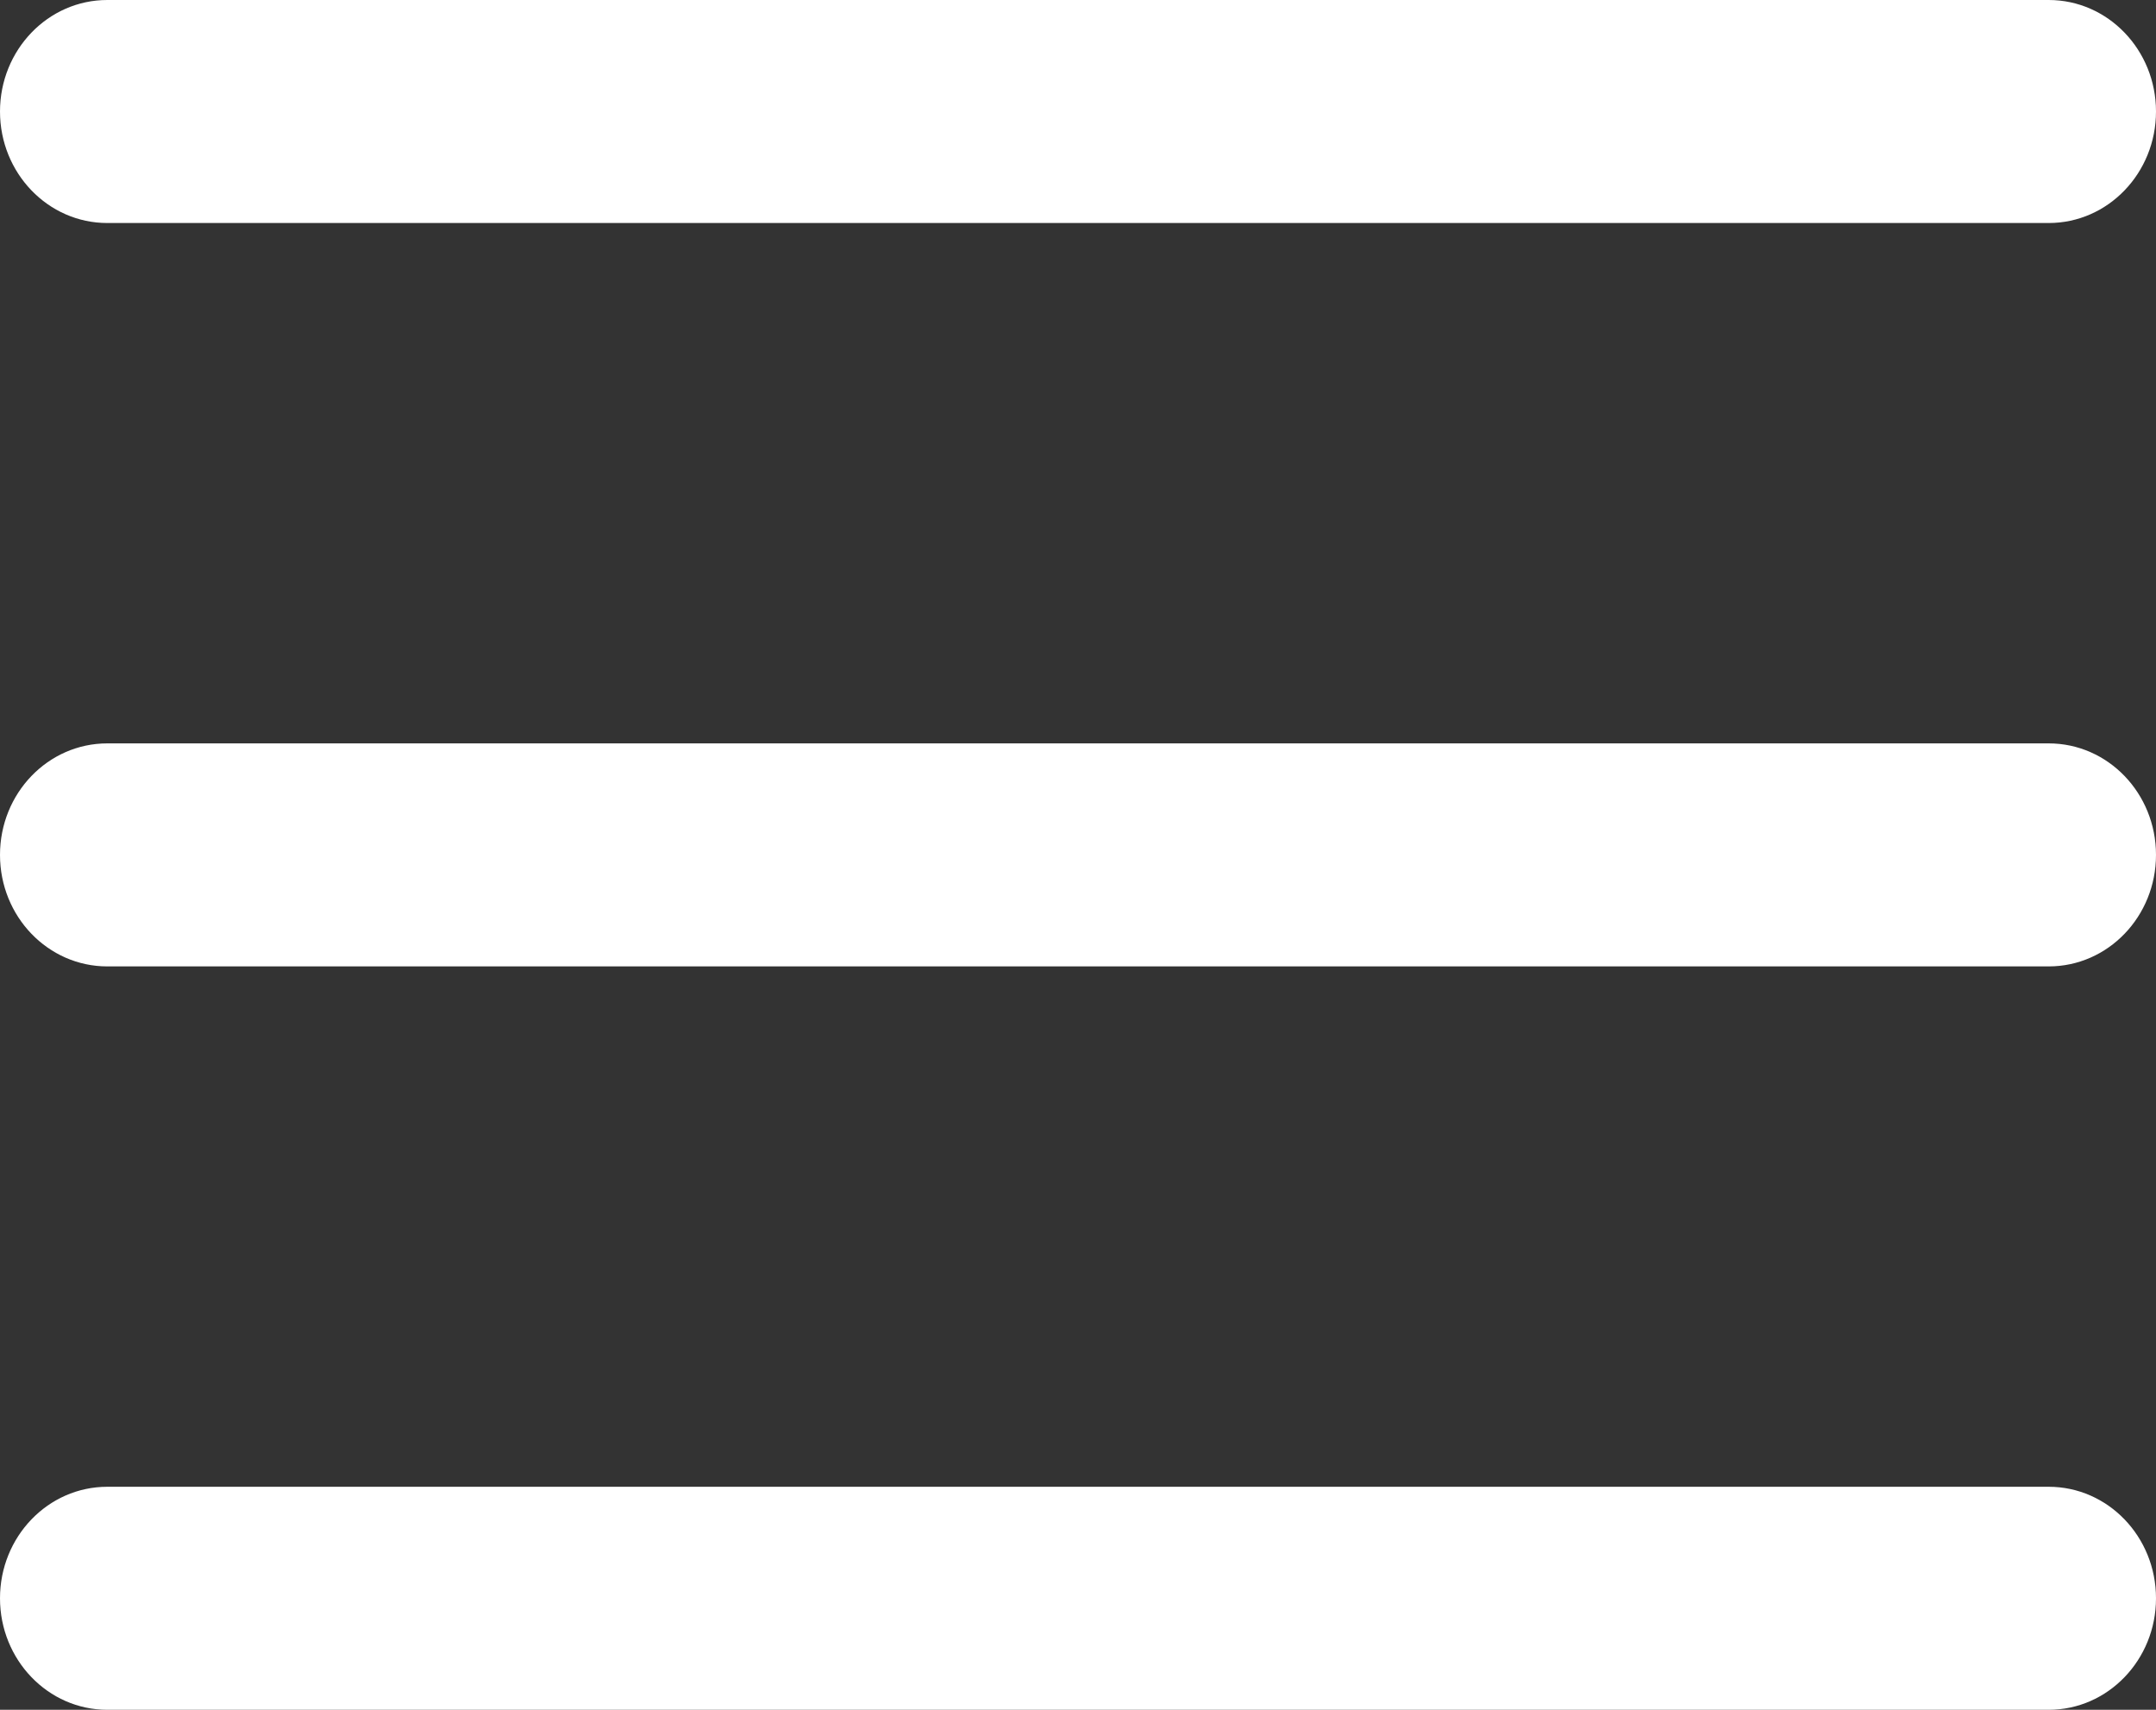
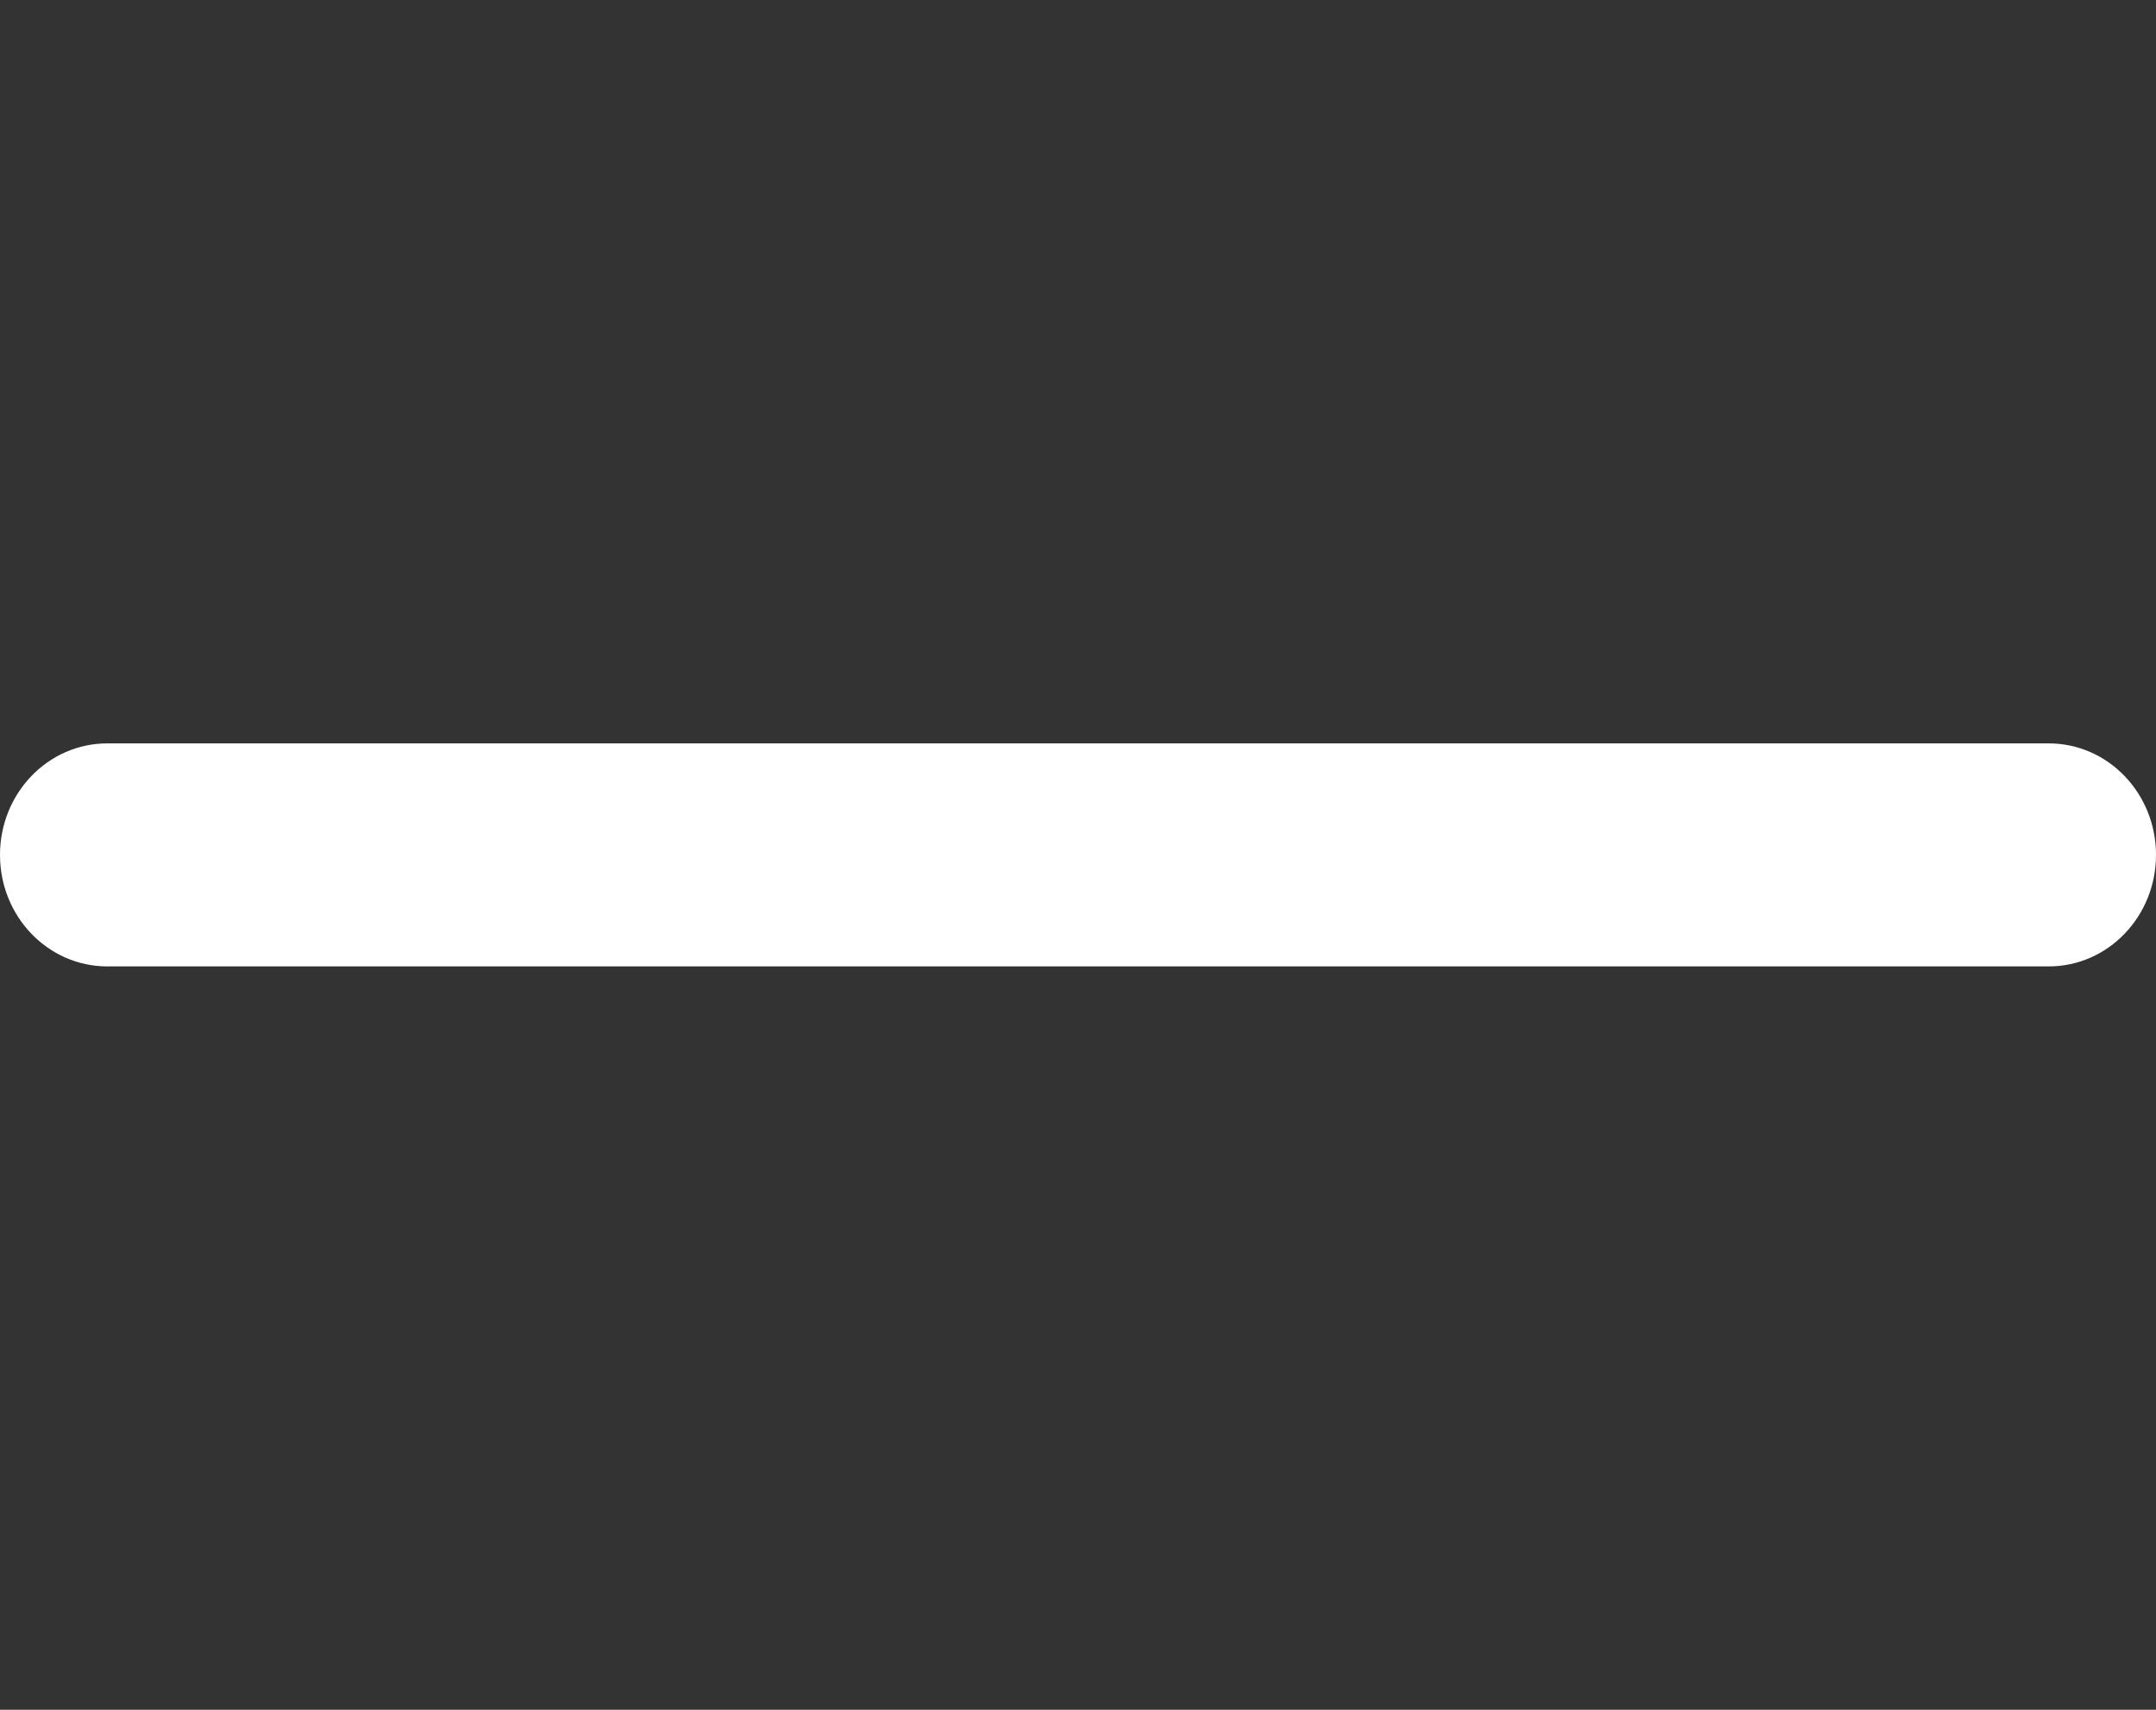
<svg xmlns="http://www.w3.org/2000/svg" width="29" height="23" viewBox="0 0 29 23" fill="none">
  <rect x="0" y="0" width="29" height="23" fill="#333333" stroke="none" />
  <path d="M29 11.5C29 12.329 28.354 13 27.557 13H1.443C0.646 13 0 12.329 0 11.5C0 10.671 0.646 10 1.443 10H27.557C28.354 10 29 10.671 29 11.5Z" fill="white" />
-   <path d="M29 21.5C29 22.328 28.354 23 27.557 23H1.443C0.646 23 0 22.328 0 21.5C0 20.672 0.646 20 1.443 20H27.557C28.354 20 29 20.672 29 21.5Z" fill="white" />
-   <path d="M29 1.5C29 2.328 28.354 3 27.557 3H1.443C0.646 3 0 2.328 0 1.5C0 0.672 0.646 0 1.443 0H27.557C28.354 0 29 0.672 29 1.5Z" fill="white" />
</svg>